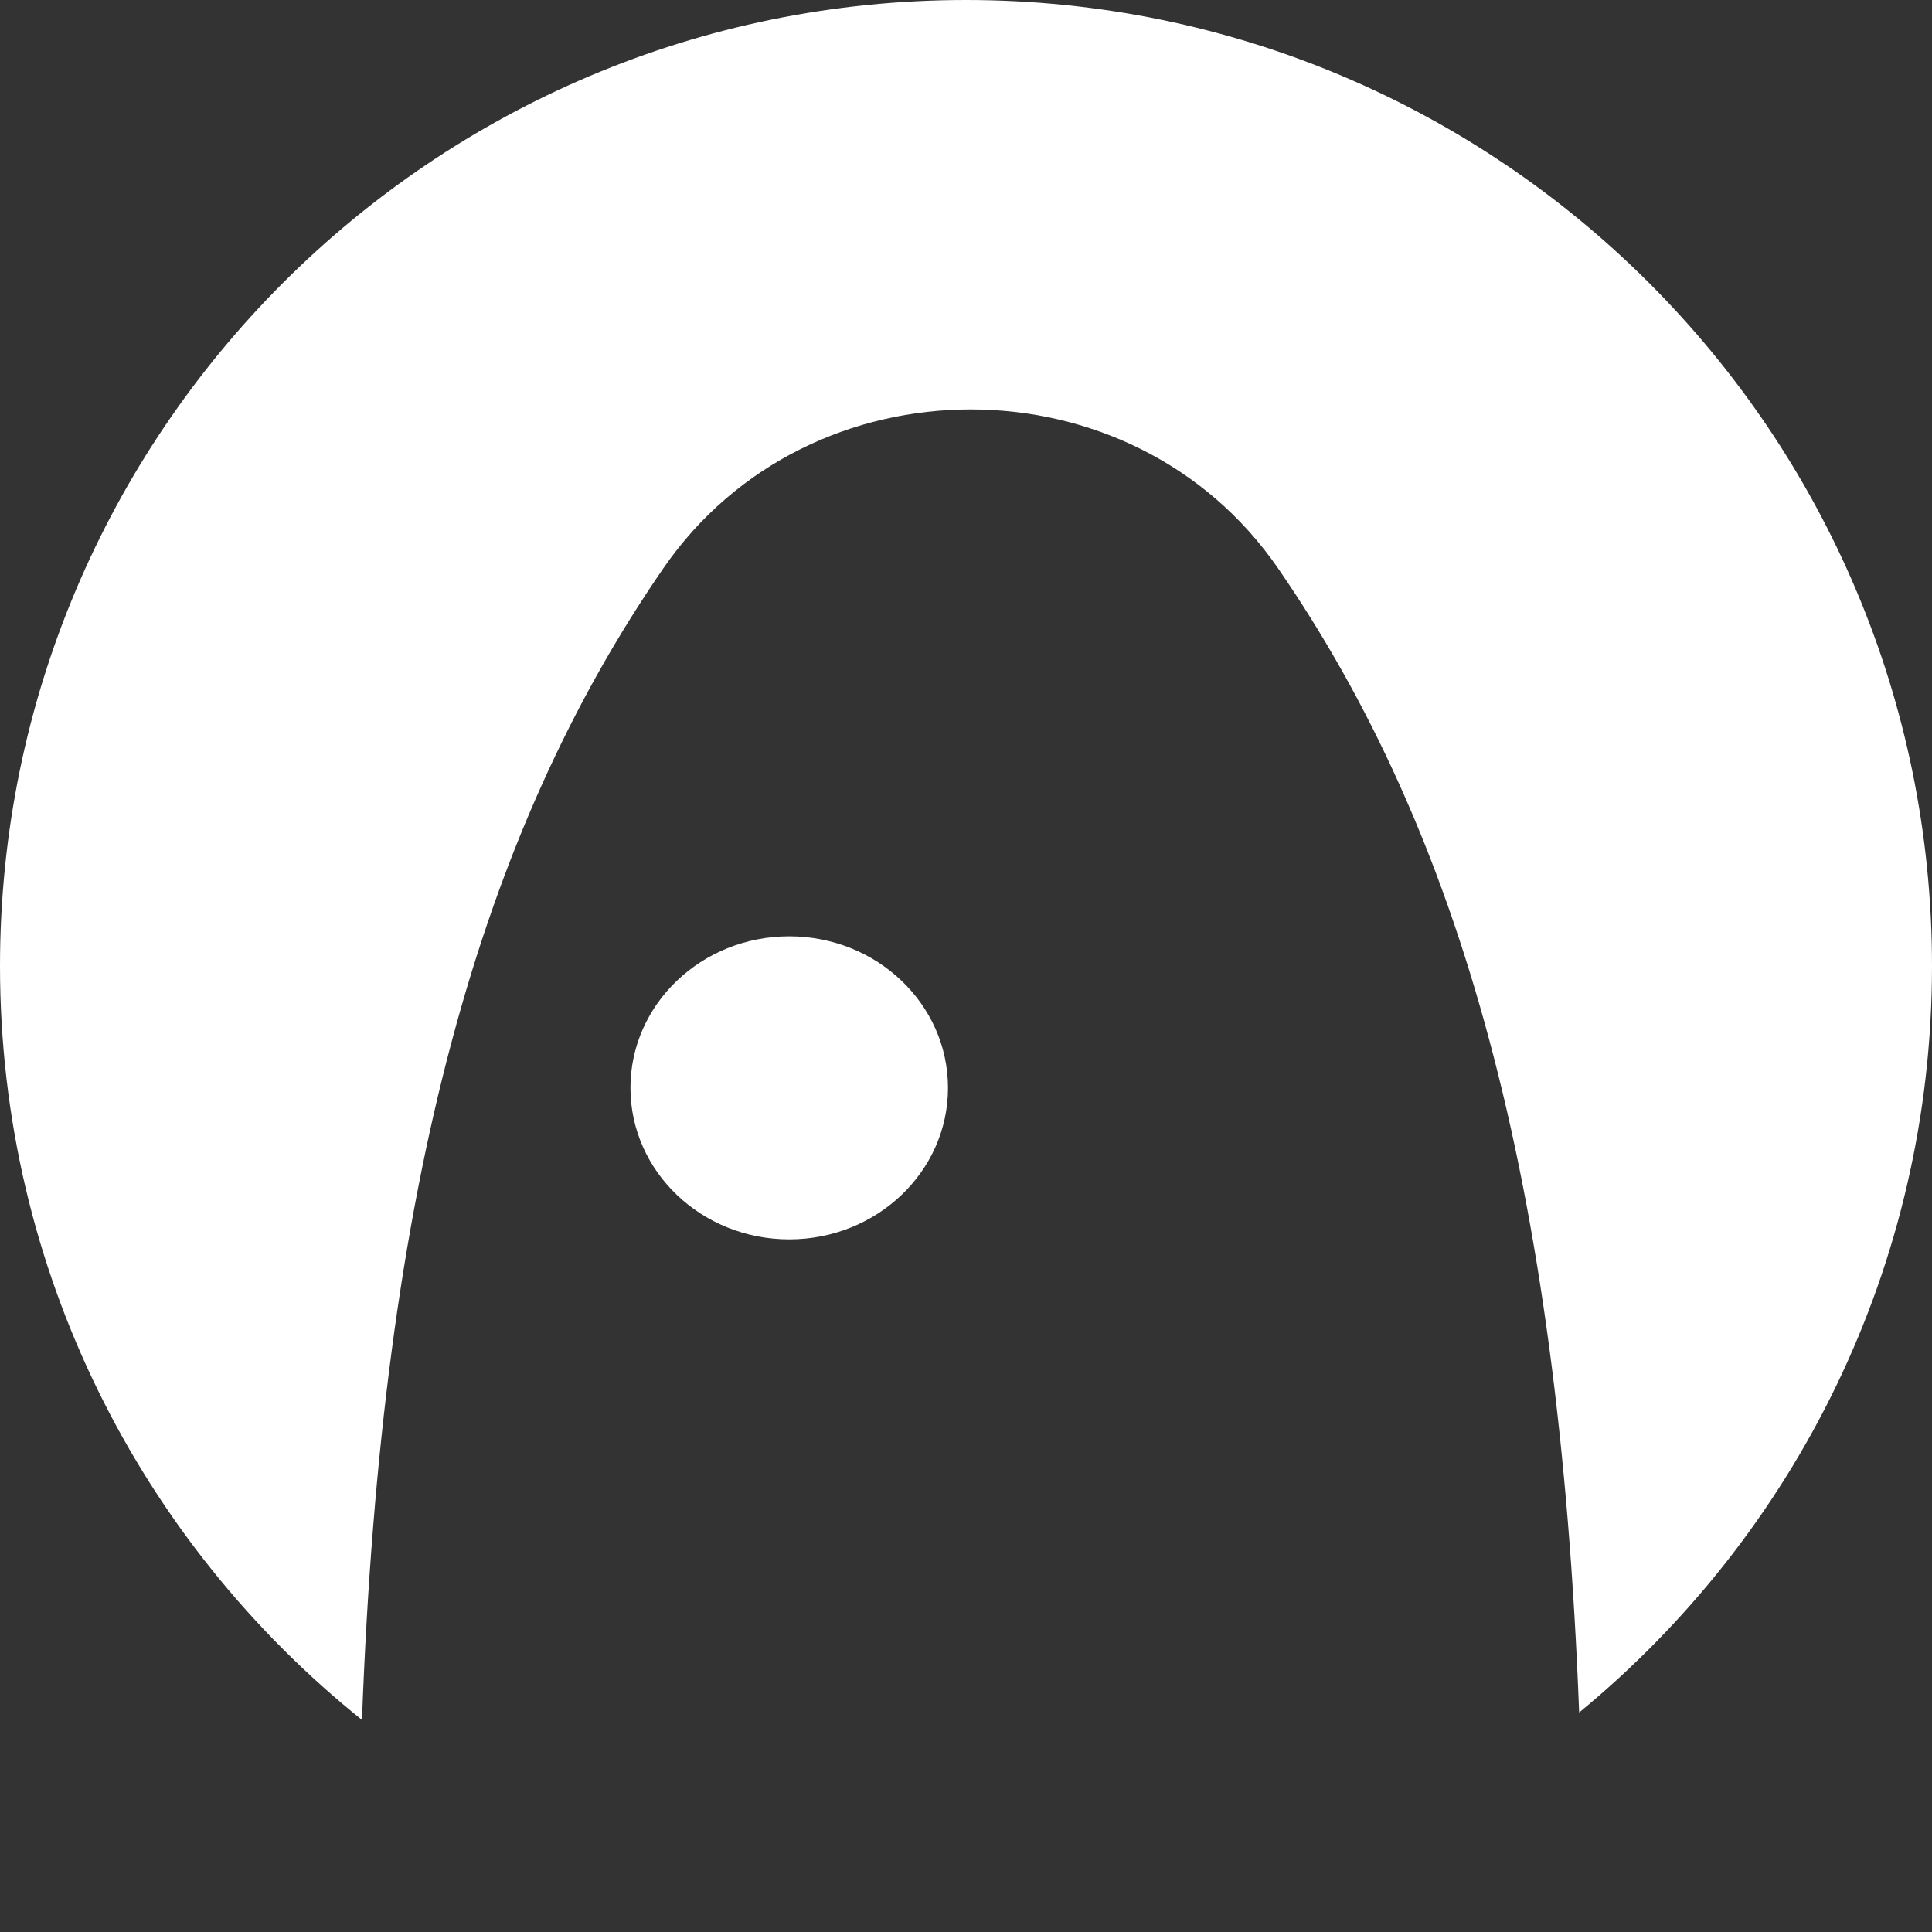
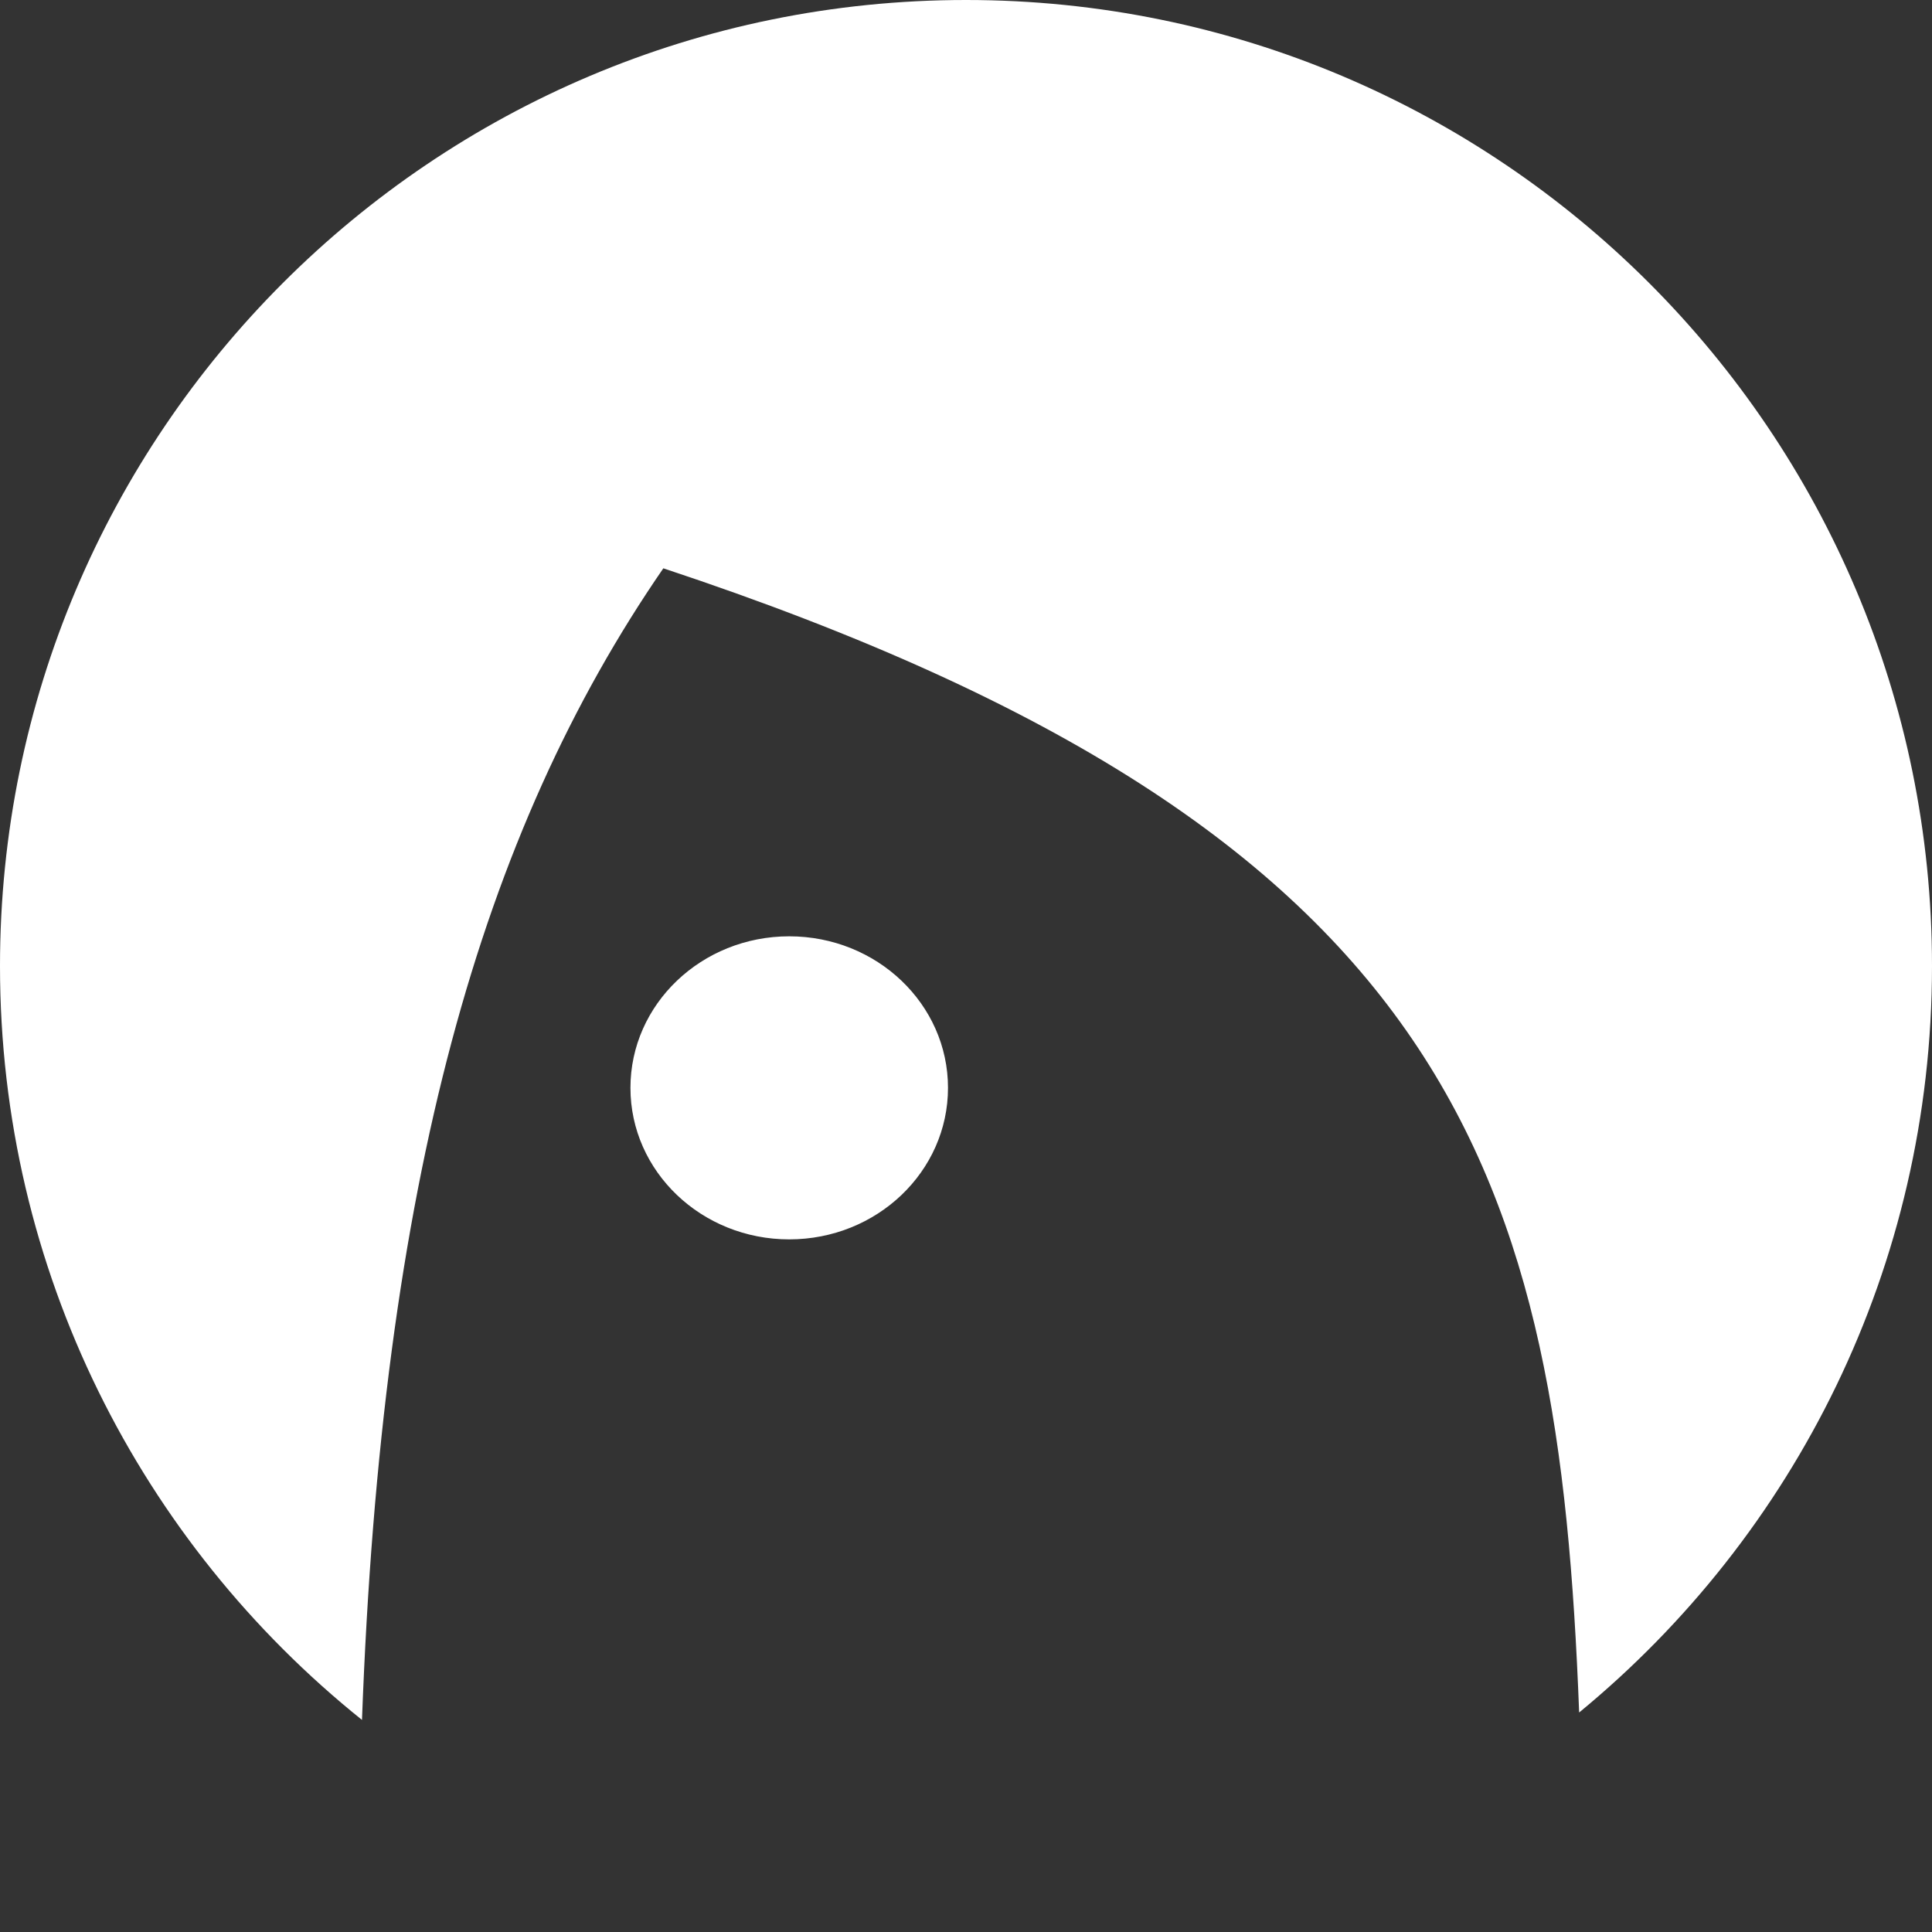
<svg xmlns="http://www.w3.org/2000/svg" width="44" height="44" viewBox="0 0 44 44" fill="none">
  <rect x="0" y="0" width="44" height="44" fill="#333333" stroke="none" />
-   <path fill-rule="evenodd" clip-rule="evenodd" d="M44 22C44 9.849 34.15 -0 22 -0C9.85 -0 -1.28162e-06 9.849 -7.50518e-07 22C-4.46954e-07 28.945 3.218 35.138 8.244 39.17C8.695 26.921 10.949 18.98 15.107 12.943C18.43 8.118 25.785 8.118 29.107 12.943C33.246 18.952 35.498 26.848 35.964 39.001C40.871 34.966 44 28.848 44 22ZM21.59 24.775C21.59 22.869 19.971 21.324 17.974 21.324C15.977 21.324 14.358 22.869 14.358 24.775C14.358 26.681 15.977 28.226 17.974 28.226C19.971 28.226 21.59 26.681 21.59 24.775Z" fill="white" />
+   <path fill-rule="evenodd" clip-rule="evenodd" d="M44 22C44 9.849 34.15 -0 22 -0C9.85 -0 -1.28162e-06 9.849 -7.50518e-07 22C-4.46954e-07 28.945 3.218 35.138 8.244 39.17C8.695 26.921 10.949 18.98 15.107 12.943C33.246 18.952 35.498 26.848 35.964 39.001C40.871 34.966 44 28.848 44 22ZM21.59 24.775C21.59 22.869 19.971 21.324 17.974 21.324C15.977 21.324 14.358 22.869 14.358 24.775C14.358 26.681 15.977 28.226 17.974 28.226C19.971 28.226 21.59 26.681 21.59 24.775Z" fill="white" />
</svg>